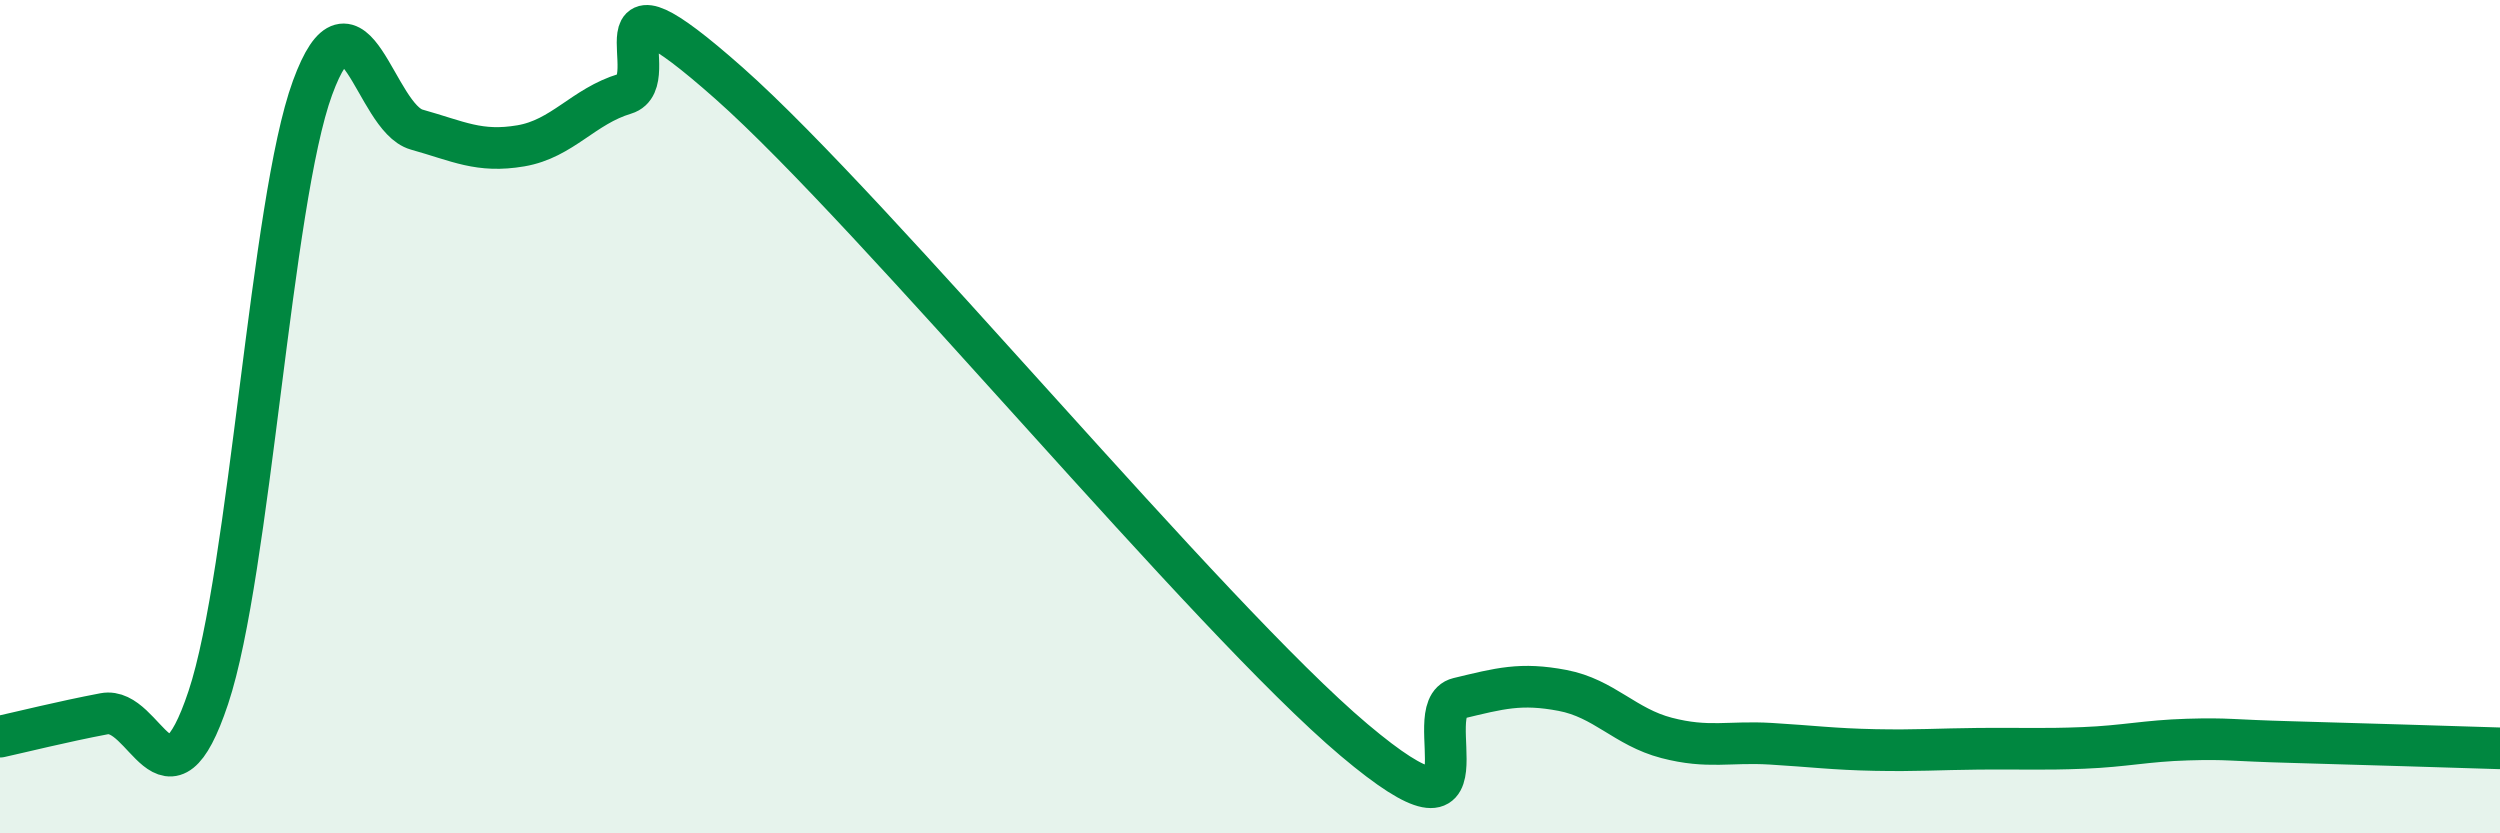
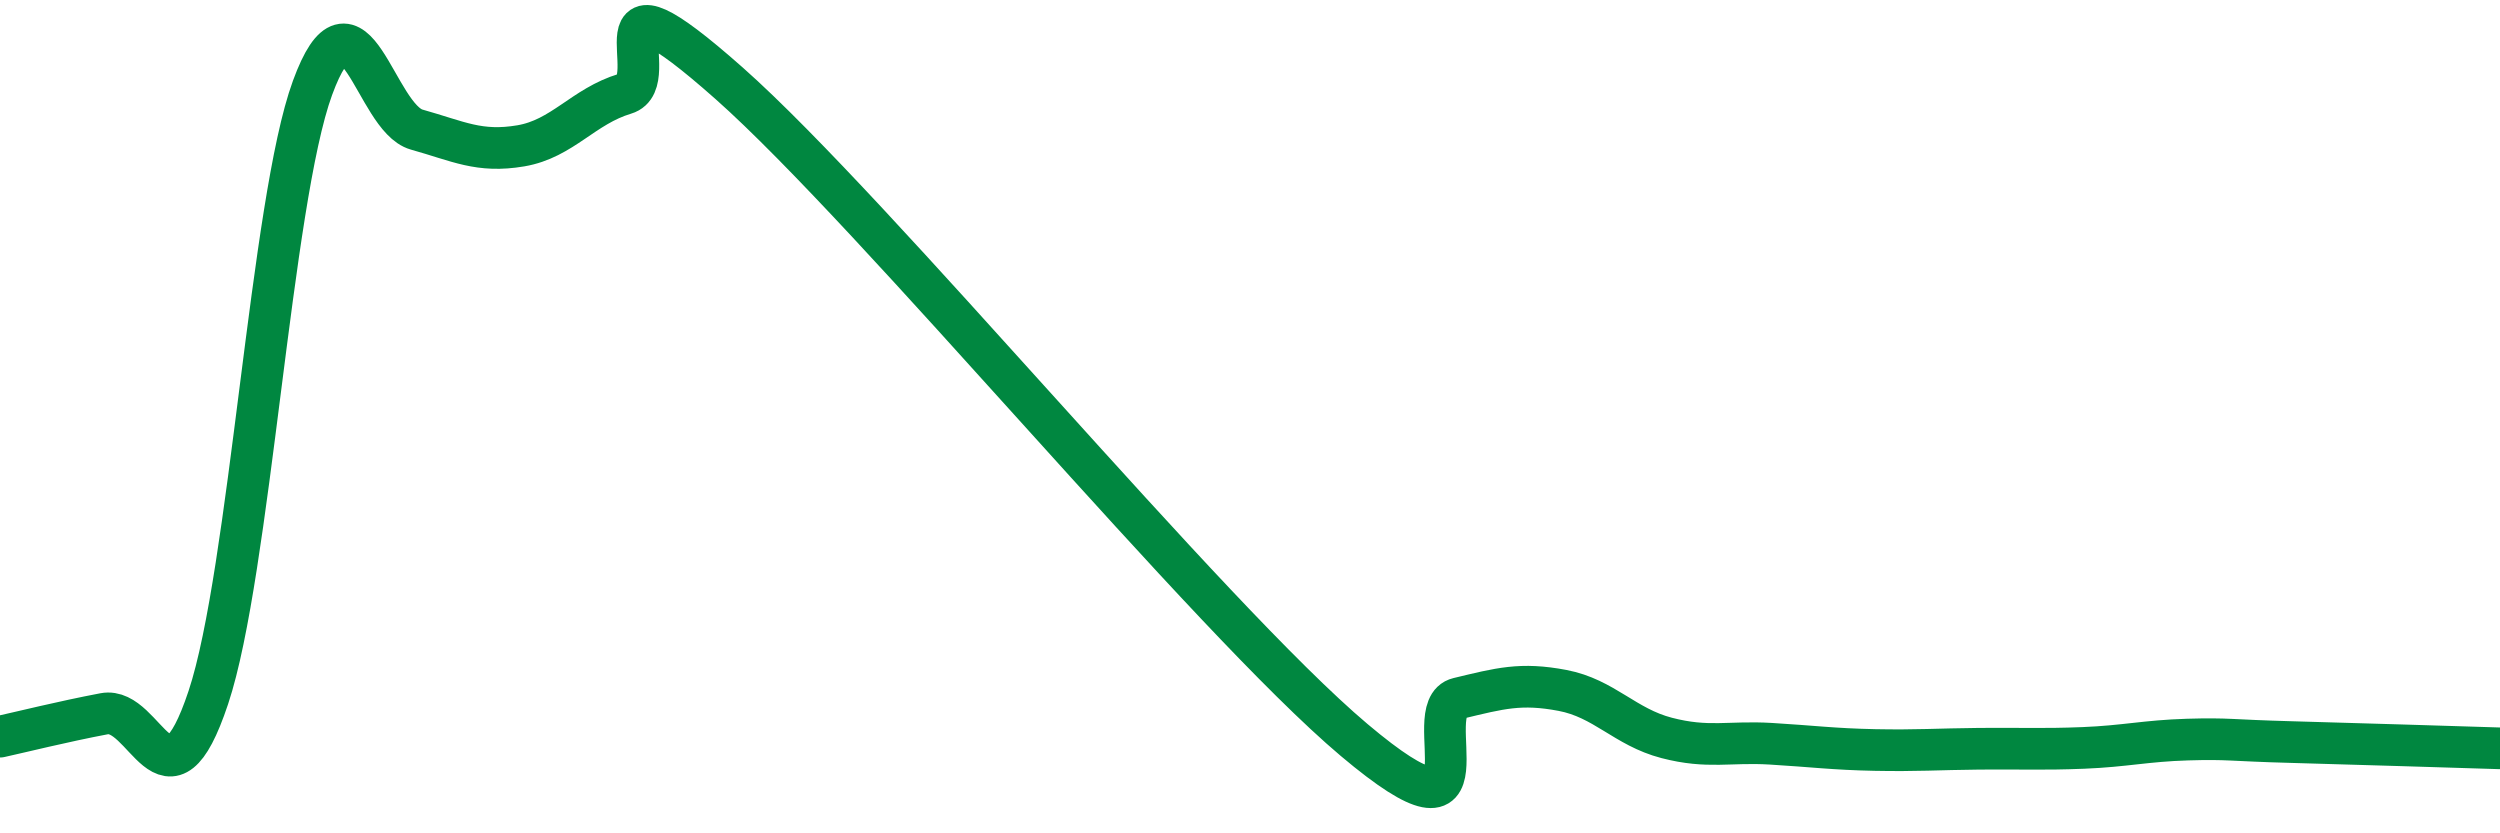
<svg xmlns="http://www.w3.org/2000/svg" width="60" height="20" viewBox="0 0 60 20">
-   <path d="M 0,17.68 C 0.5,17.57 1.5,17.32 2.5,17.13 C 3.5,16.94 4,19.74 5,16.74 C 6,13.74 6.5,4.84 7.5,2.11 C 8.5,-0.62 9,2.83 10,3.11 C 11,3.39 11.5,3.67 12.5,3.5 C 13.5,3.33 14,2.55 15,2.25 C 16,1.95 14,-1.1 17.5,2 C 21,5.1 29,14.81 32.5,17.76 C 36,20.71 34,17 35,16.76 C 36,16.52 36.5,16.38 37.5,16.57 C 38.5,16.76 39,17.45 40,17.71 C 41,17.97 41.5,17.79 42.5,17.85 C 43.5,17.91 44,17.98 45,18 C 46,18.02 46.5,17.98 47.5,17.97 C 48.5,17.96 49,17.99 50,17.95 C 51,17.91 51.5,17.78 52.5,17.75 C 53.5,17.72 53.5,17.77 55,17.81 C 56.5,17.85 59,17.93 60,17.96L60 20L0 20Z" fill="#008740" opacity="0.1" stroke-linecap="round" stroke-linejoin="round" />
  <path d="M 0,17.68 C 0.5,17.57 1.5,17.32 2.5,17.13 C 3.5,16.94 4,19.74 5,16.74 C 6,13.74 6.5,4.84 7.5,2.11 C 8.5,-0.62 9,2.83 10,3.11 C 11,3.39 11.5,3.67 12.5,3.5 C 13.5,3.33 14,2.55 15,2.25 C 16,1.95 14,-1.1 17.5,2 C 21,5.1 29,14.81 32.5,17.76 C 36,20.71 34,17 35,16.76 C 36,16.52 36.5,16.38 37.5,16.57 C 38.5,16.76 39,17.45 40,17.71 C 41,17.97 41.5,17.79 42.5,17.85 C 43.5,17.91 44,17.98 45,18 C 46,18.02 46.5,17.98 47.5,17.97 C 48.5,17.96 49,17.99 50,17.95 C 51,17.91 51.5,17.78 52.5,17.75 C 53.5,17.72 53.5,17.77 55,17.81 C 56.5,17.85 59,17.93 60,17.96" stroke="#008740" stroke-width="1" fill="none" stroke-linecap="round" stroke-linejoin="round" />
</svg>